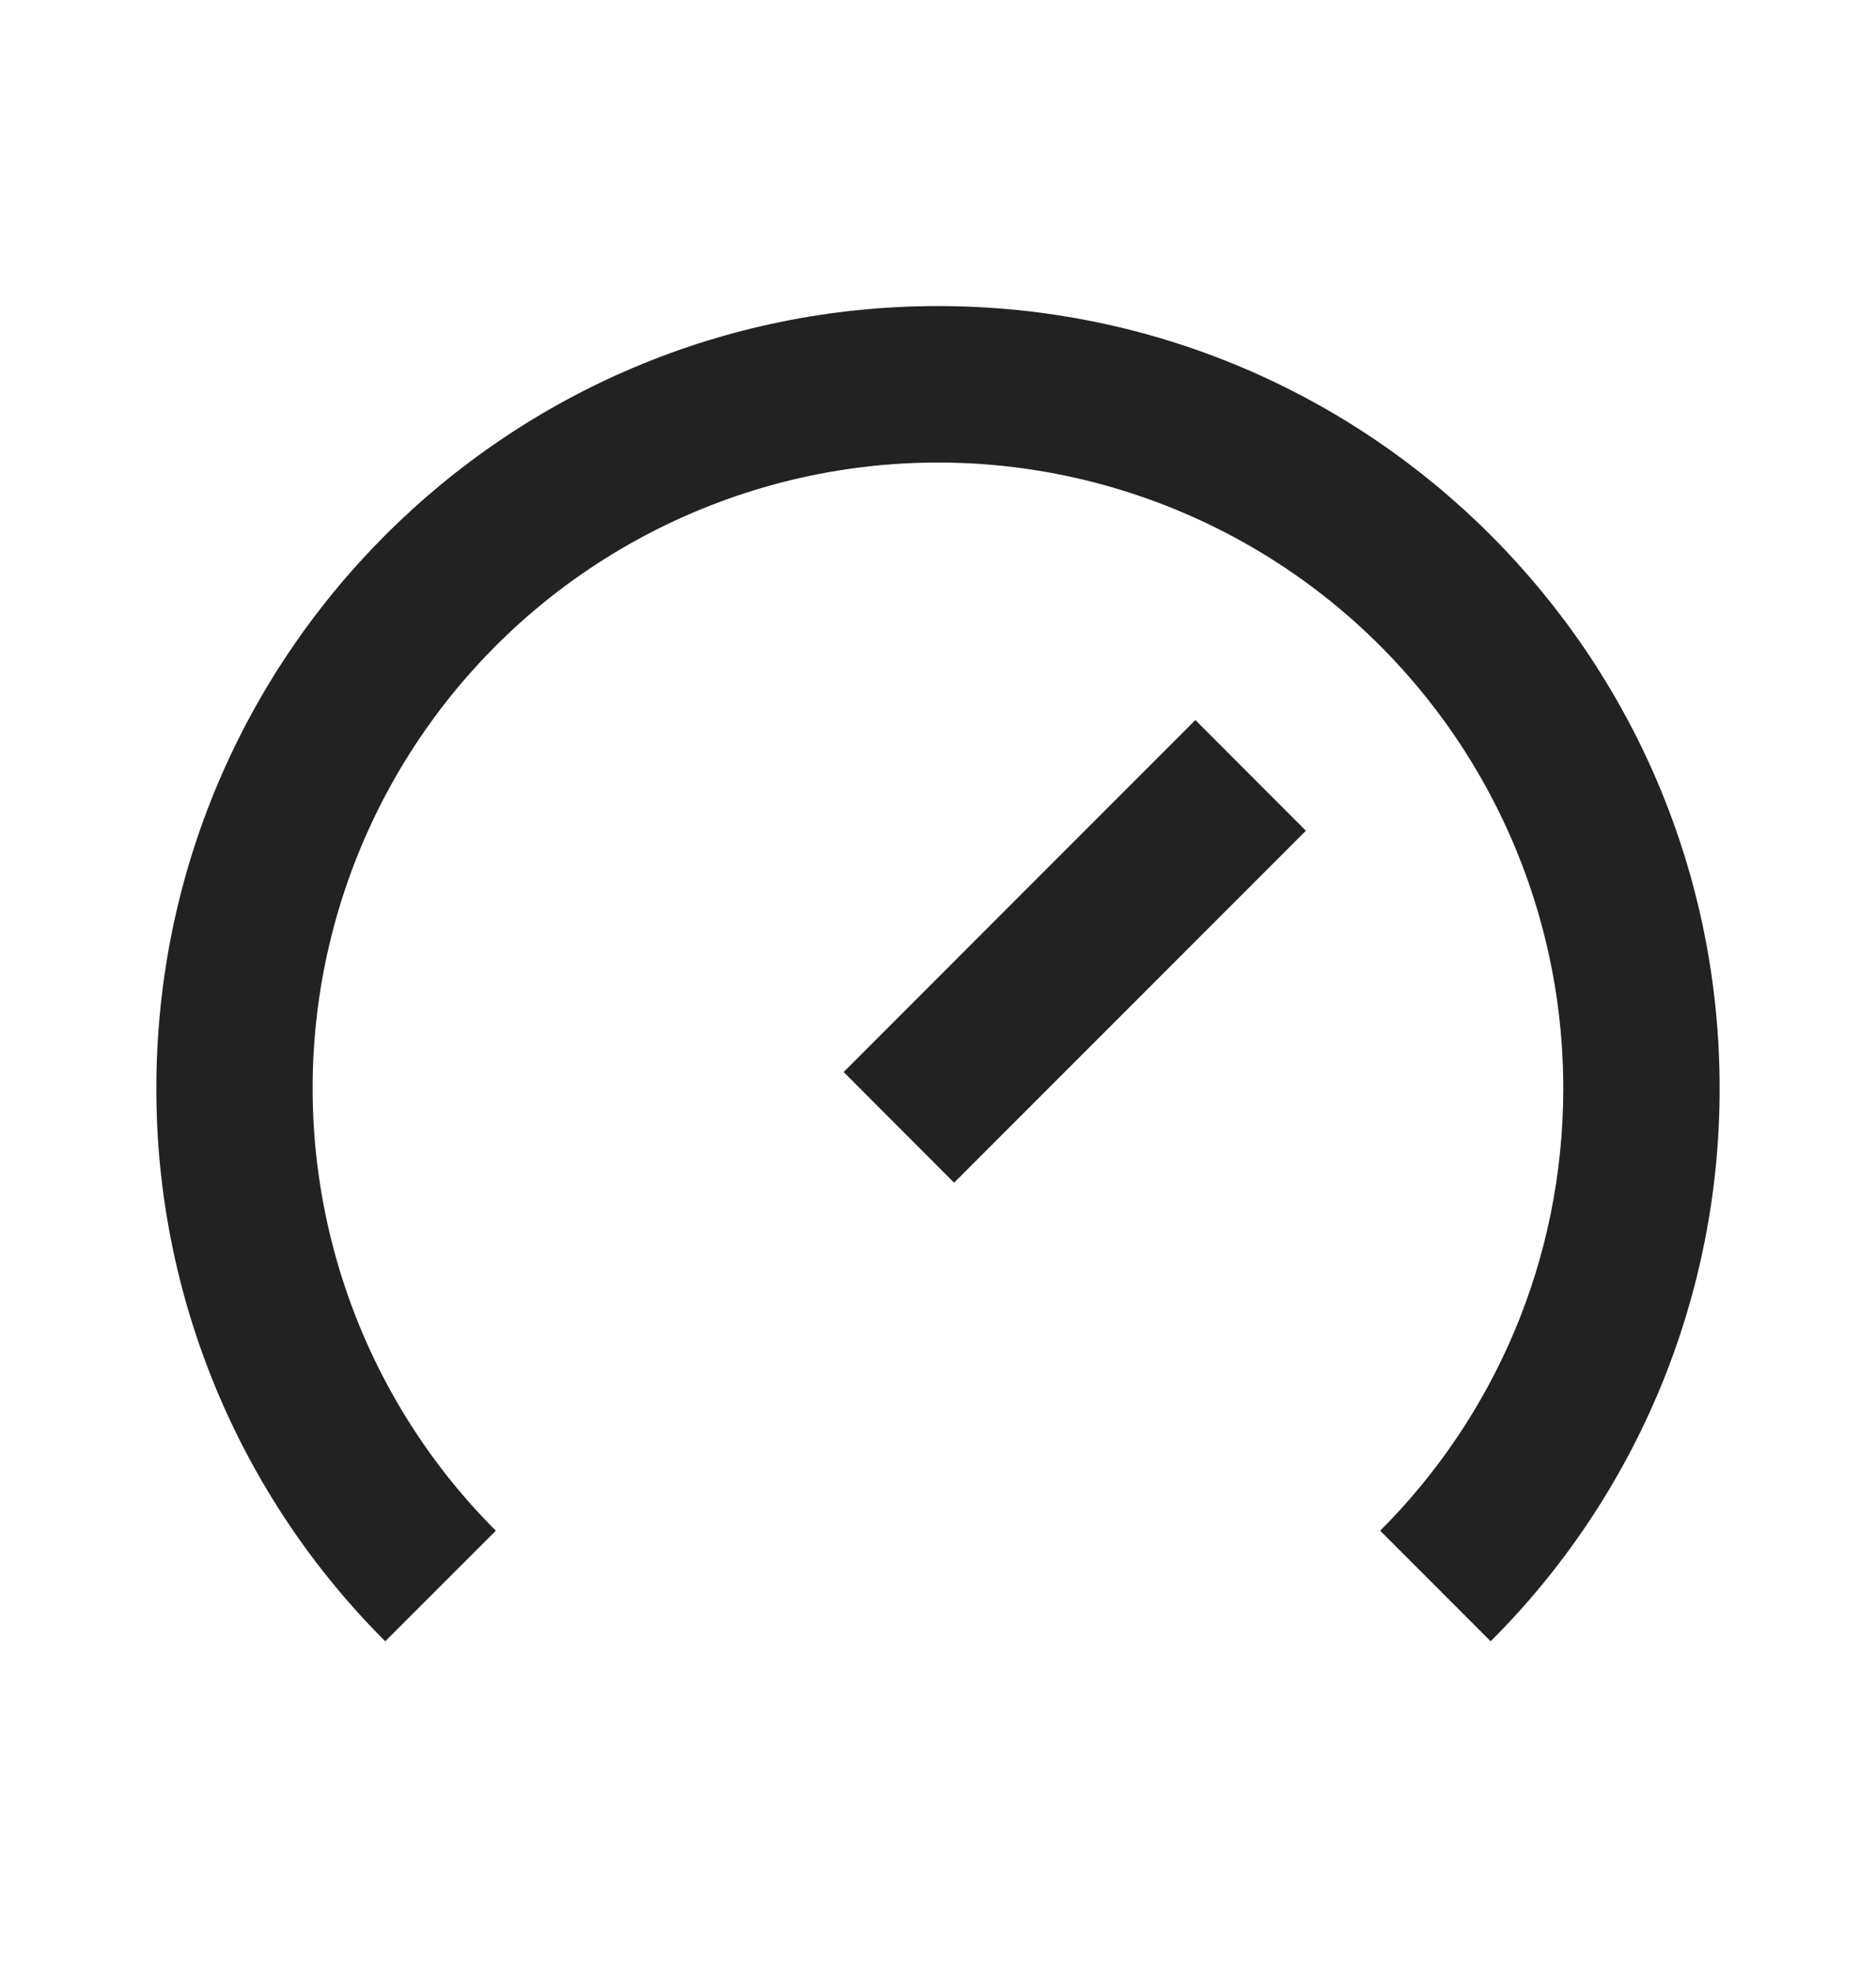
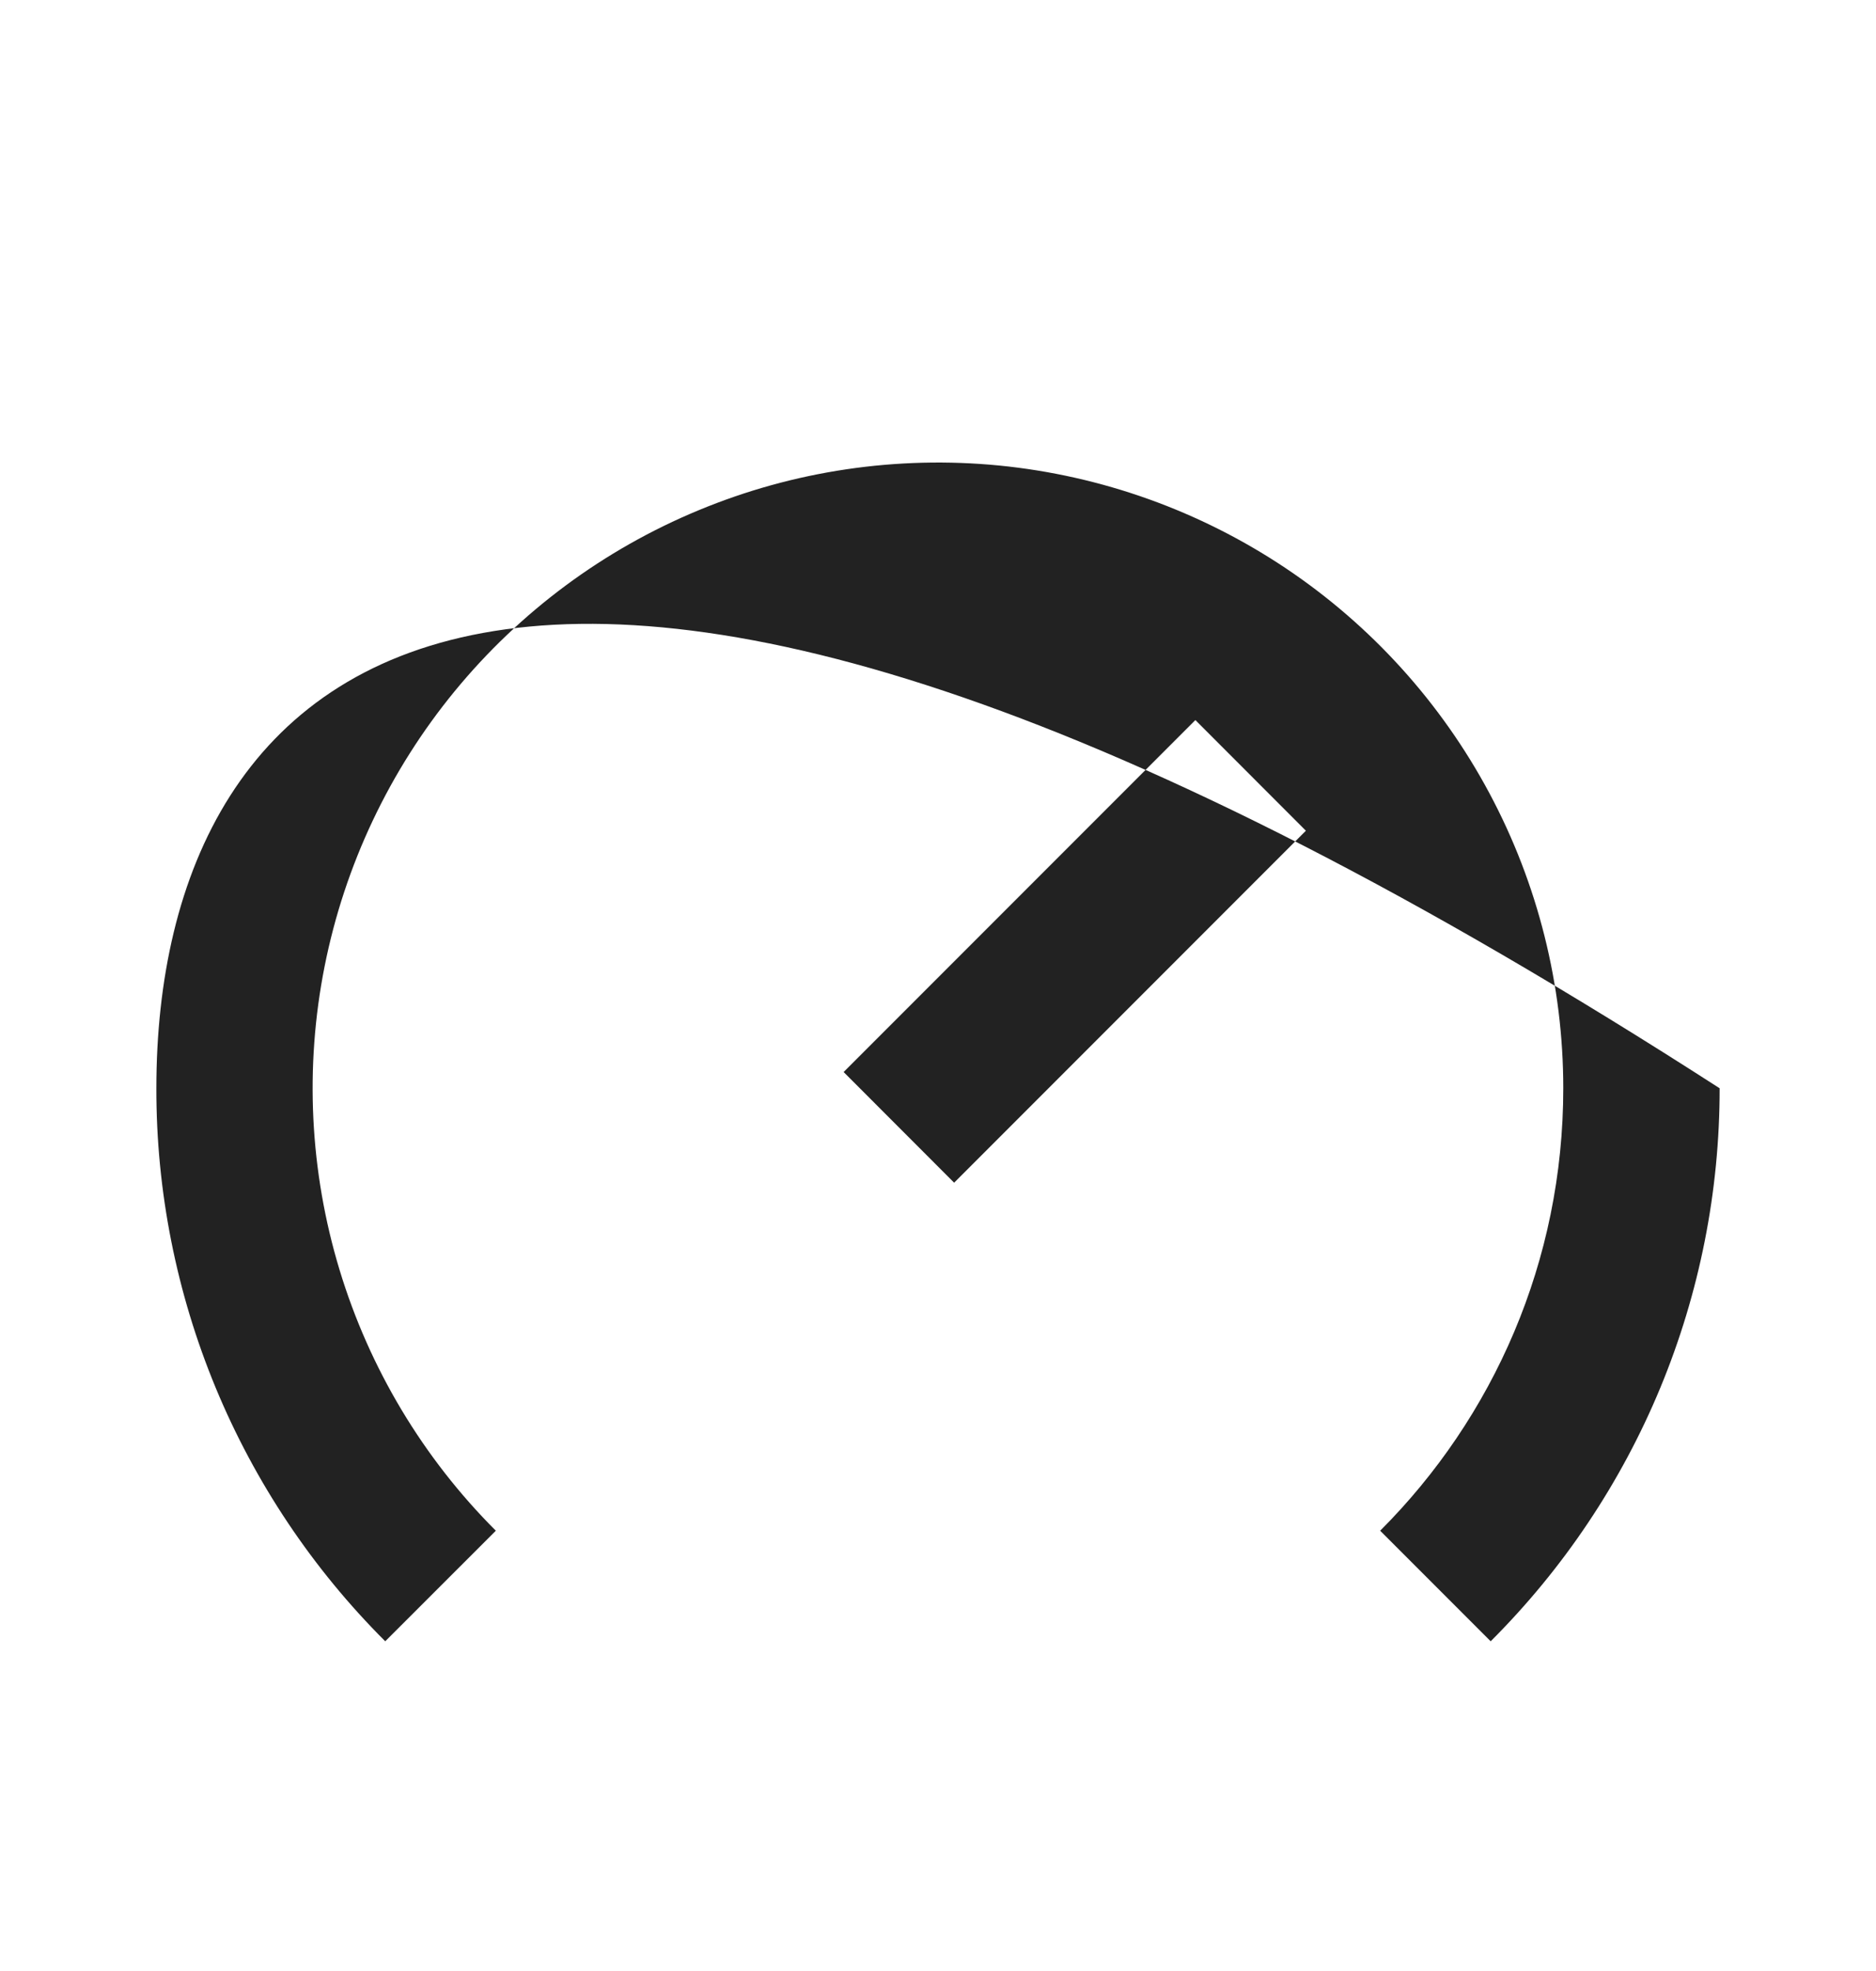
<svg xmlns="http://www.w3.org/2000/svg" width="20" height="21" viewBox="0 0 20 21" fill="none">
-   <path d="M16.666 11.595C16.666 13.437 15.921 15.103 14.714 16.309L15.892 17.487C16.667 16.714 17.282 15.796 17.701 14.785C18.12 13.773 18.334 12.689 18.333 11.595C18.333 6.992 14.602 3.261 10 3.261C5.397 3.261 1.667 6.992 1.667 11.595C1.665 12.689 1.88 13.773 2.299 14.785C2.718 15.796 3.332 16.714 4.107 17.487L5.286 16.309C4.51 15.534 3.938 14.579 3.62 13.53C3.302 12.481 3.247 11.37 3.461 10.294C3.675 9.219 4.151 8.213 4.846 7.366C5.542 6.518 6.436 5.855 7.449 5.436C8.461 5.016 9.562 4.853 10.653 4.96C11.744 5.068 12.792 5.443 13.704 6.052C14.615 6.661 15.362 7.485 15.879 8.452C16.396 9.419 16.666 10.498 16.666 11.595ZM12.744 7.672L8.994 11.422L10.172 12.601L13.922 8.851L12.744 7.672Z" fill="#222222" />
+   <path d="M16.666 11.595C16.666 13.437 15.921 15.103 14.714 16.309L15.892 17.487C16.667 16.714 17.282 15.796 17.701 14.785C18.12 13.773 18.334 12.689 18.333 11.595C5.397 3.261 1.667 6.992 1.667 11.595C1.665 12.689 1.88 13.773 2.299 14.785C2.718 15.796 3.332 16.714 4.107 17.487L5.286 16.309C4.51 15.534 3.938 14.579 3.62 13.53C3.302 12.481 3.247 11.37 3.461 10.294C3.675 9.219 4.151 8.213 4.846 7.366C5.542 6.518 6.436 5.855 7.449 5.436C8.461 5.016 9.562 4.853 10.653 4.96C11.744 5.068 12.792 5.443 13.704 6.052C14.615 6.661 15.362 7.485 15.879 8.452C16.396 9.419 16.666 10.498 16.666 11.595ZM12.744 7.672L8.994 11.422L10.172 12.601L13.922 8.851L12.744 7.672Z" fill="#222222" />
</svg>